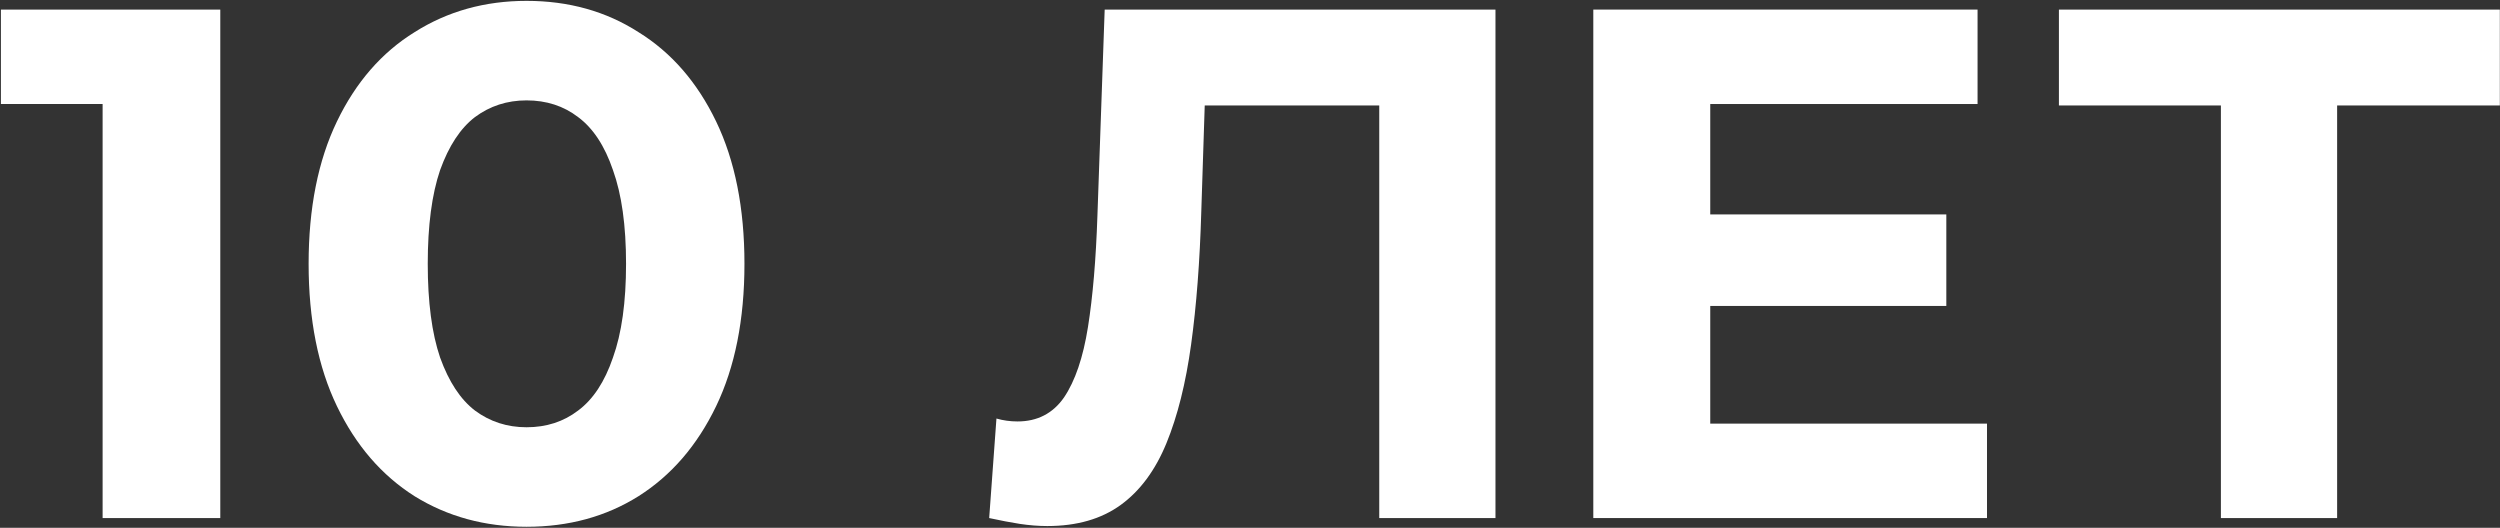
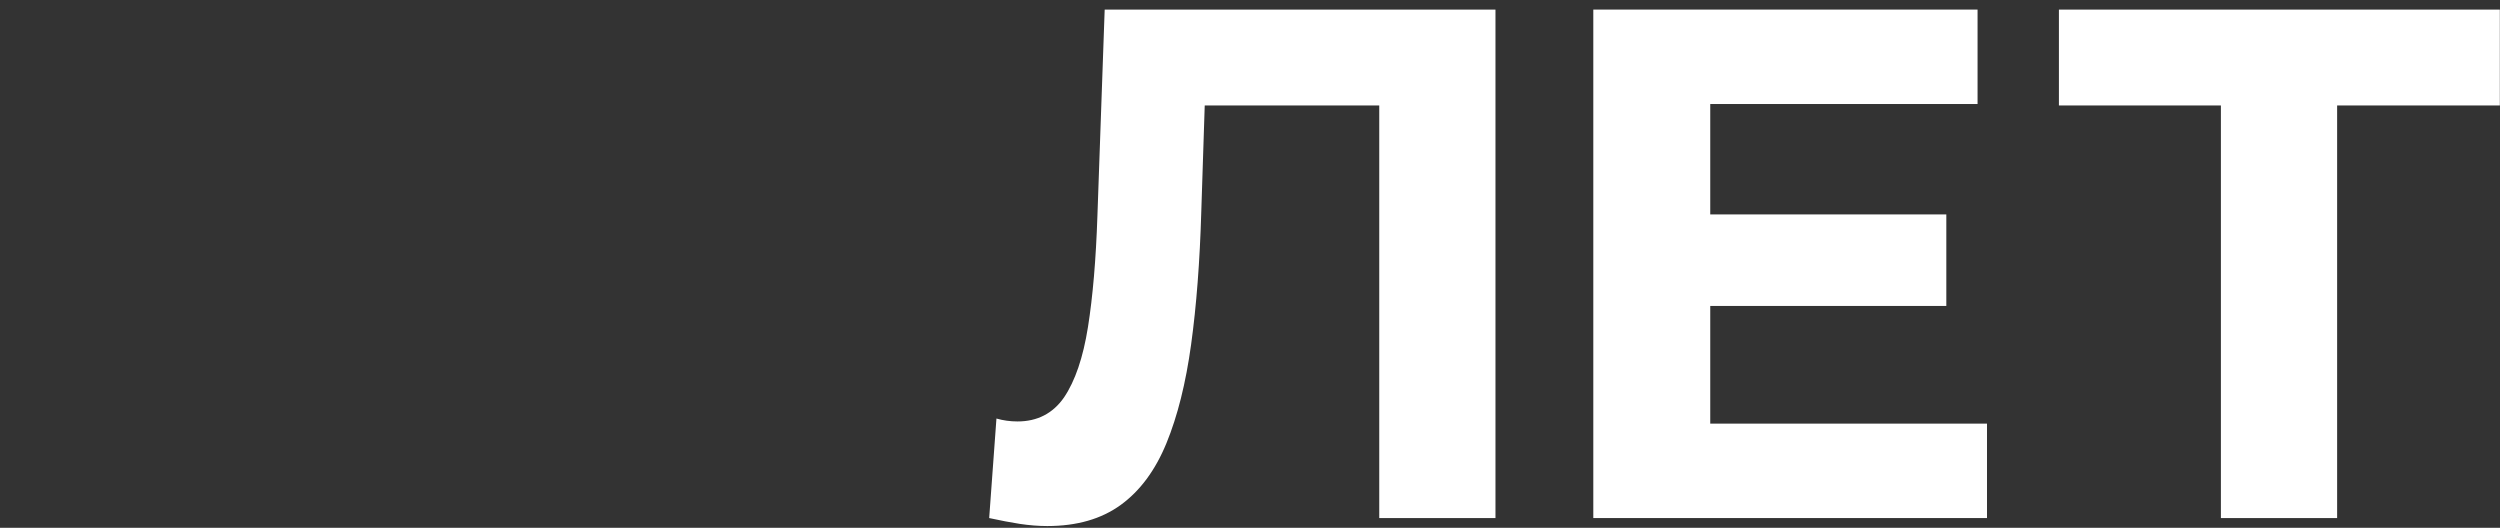
<svg xmlns="http://www.w3.org/2000/svg" width="1800" height="380" viewBox="0 0 1800 380" fill="none">
  <rect x="0" y="0" width="1800" height="380" fill="#333333" stroke="none" />
-   <path d="M73.881 373V38.28L110.491 74.89H0.661V6.9H158.607V373H73.881Z" fill="white" />
-   <path d="M379.105 379.276C349.119 379.276 322.272 371.954 298.563 357.31C274.853 342.317 256.2 320.7 242.602 292.458C229.004 264.216 222.205 230.047 222.205 189.95C222.205 149.853 229.004 115.684 242.602 87.442C256.2 59.2 274.853 37.757 298.563 23.113C322.272 8.12 349.119 0.624 379.105 0.624C409.439 0.624 436.286 8.12 459.647 23.113C483.356 37.757 502.01 59.2 515.608 87.442C529.206 115.684 536.005 149.853 536.005 189.95C536.005 230.047 529.206 264.216 515.608 292.458C502.01 320.7 483.356 342.317 459.647 357.31C436.286 371.954 409.439 379.276 379.105 379.276ZM379.105 307.625C393.4 307.625 405.778 303.615 416.238 295.596C427.046 287.577 435.414 274.85 441.342 257.417C447.618 239.984 450.756 217.495 450.756 189.95C450.756 162.405 447.618 139.916 441.342 122.483C435.414 105.05 427.046 92.323 416.238 84.304C405.778 76.285 393.4 72.275 379.105 72.275C365.158 72.275 352.78 76.285 341.972 84.304C331.512 92.323 323.144 105.05 316.868 122.483C310.94 139.916 307.977 162.405 307.977 189.95C307.977 217.495 310.94 239.984 316.868 257.417C323.144 274.85 331.512 287.577 341.972 295.596C352.78 303.615 365.158 307.625 379.105 307.625Z" fill="white" />
  <path d="M754.051 378.753C747.775 378.753 741.15 378.23 734.177 377.184C727.552 376.138 720.23 374.743 712.211 373L717.441 301.349C722.322 302.744 727.378 303.441 732.608 303.441C746.903 303.441 758.06 297.688 766.08 286.182C774.099 274.327 779.852 257.417 783.339 235.451C786.825 213.485 789.092 186.812 790.138 155.432L795.368 6.9H1076.74V373H993.062V56.585L1012.41 75.936H850.806L868.065 55.539L864.927 152.294C863.881 188.207 861.44 220.11 857.605 248.003C853.769 275.896 847.842 299.606 839.823 319.131C831.803 338.656 820.82 353.475 806.874 363.586C792.927 373.697 775.319 378.753 754.051 378.753Z" fill="white" />
  <path d="M1225.1 154.386H1401.35V220.284H1225.1V154.386ZM1231.38 305.01H1430.64V373H1147.18V6.9H1423.84V74.89H1231.38V305.01Z" fill="white" />
  <path d="M1599.05 373V56.585L1618.4 75.936H1482.42V6.9H1799.88V75.936H1663.9L1682.73 56.585V373H1599.05Z" fill="white" />
</svg>